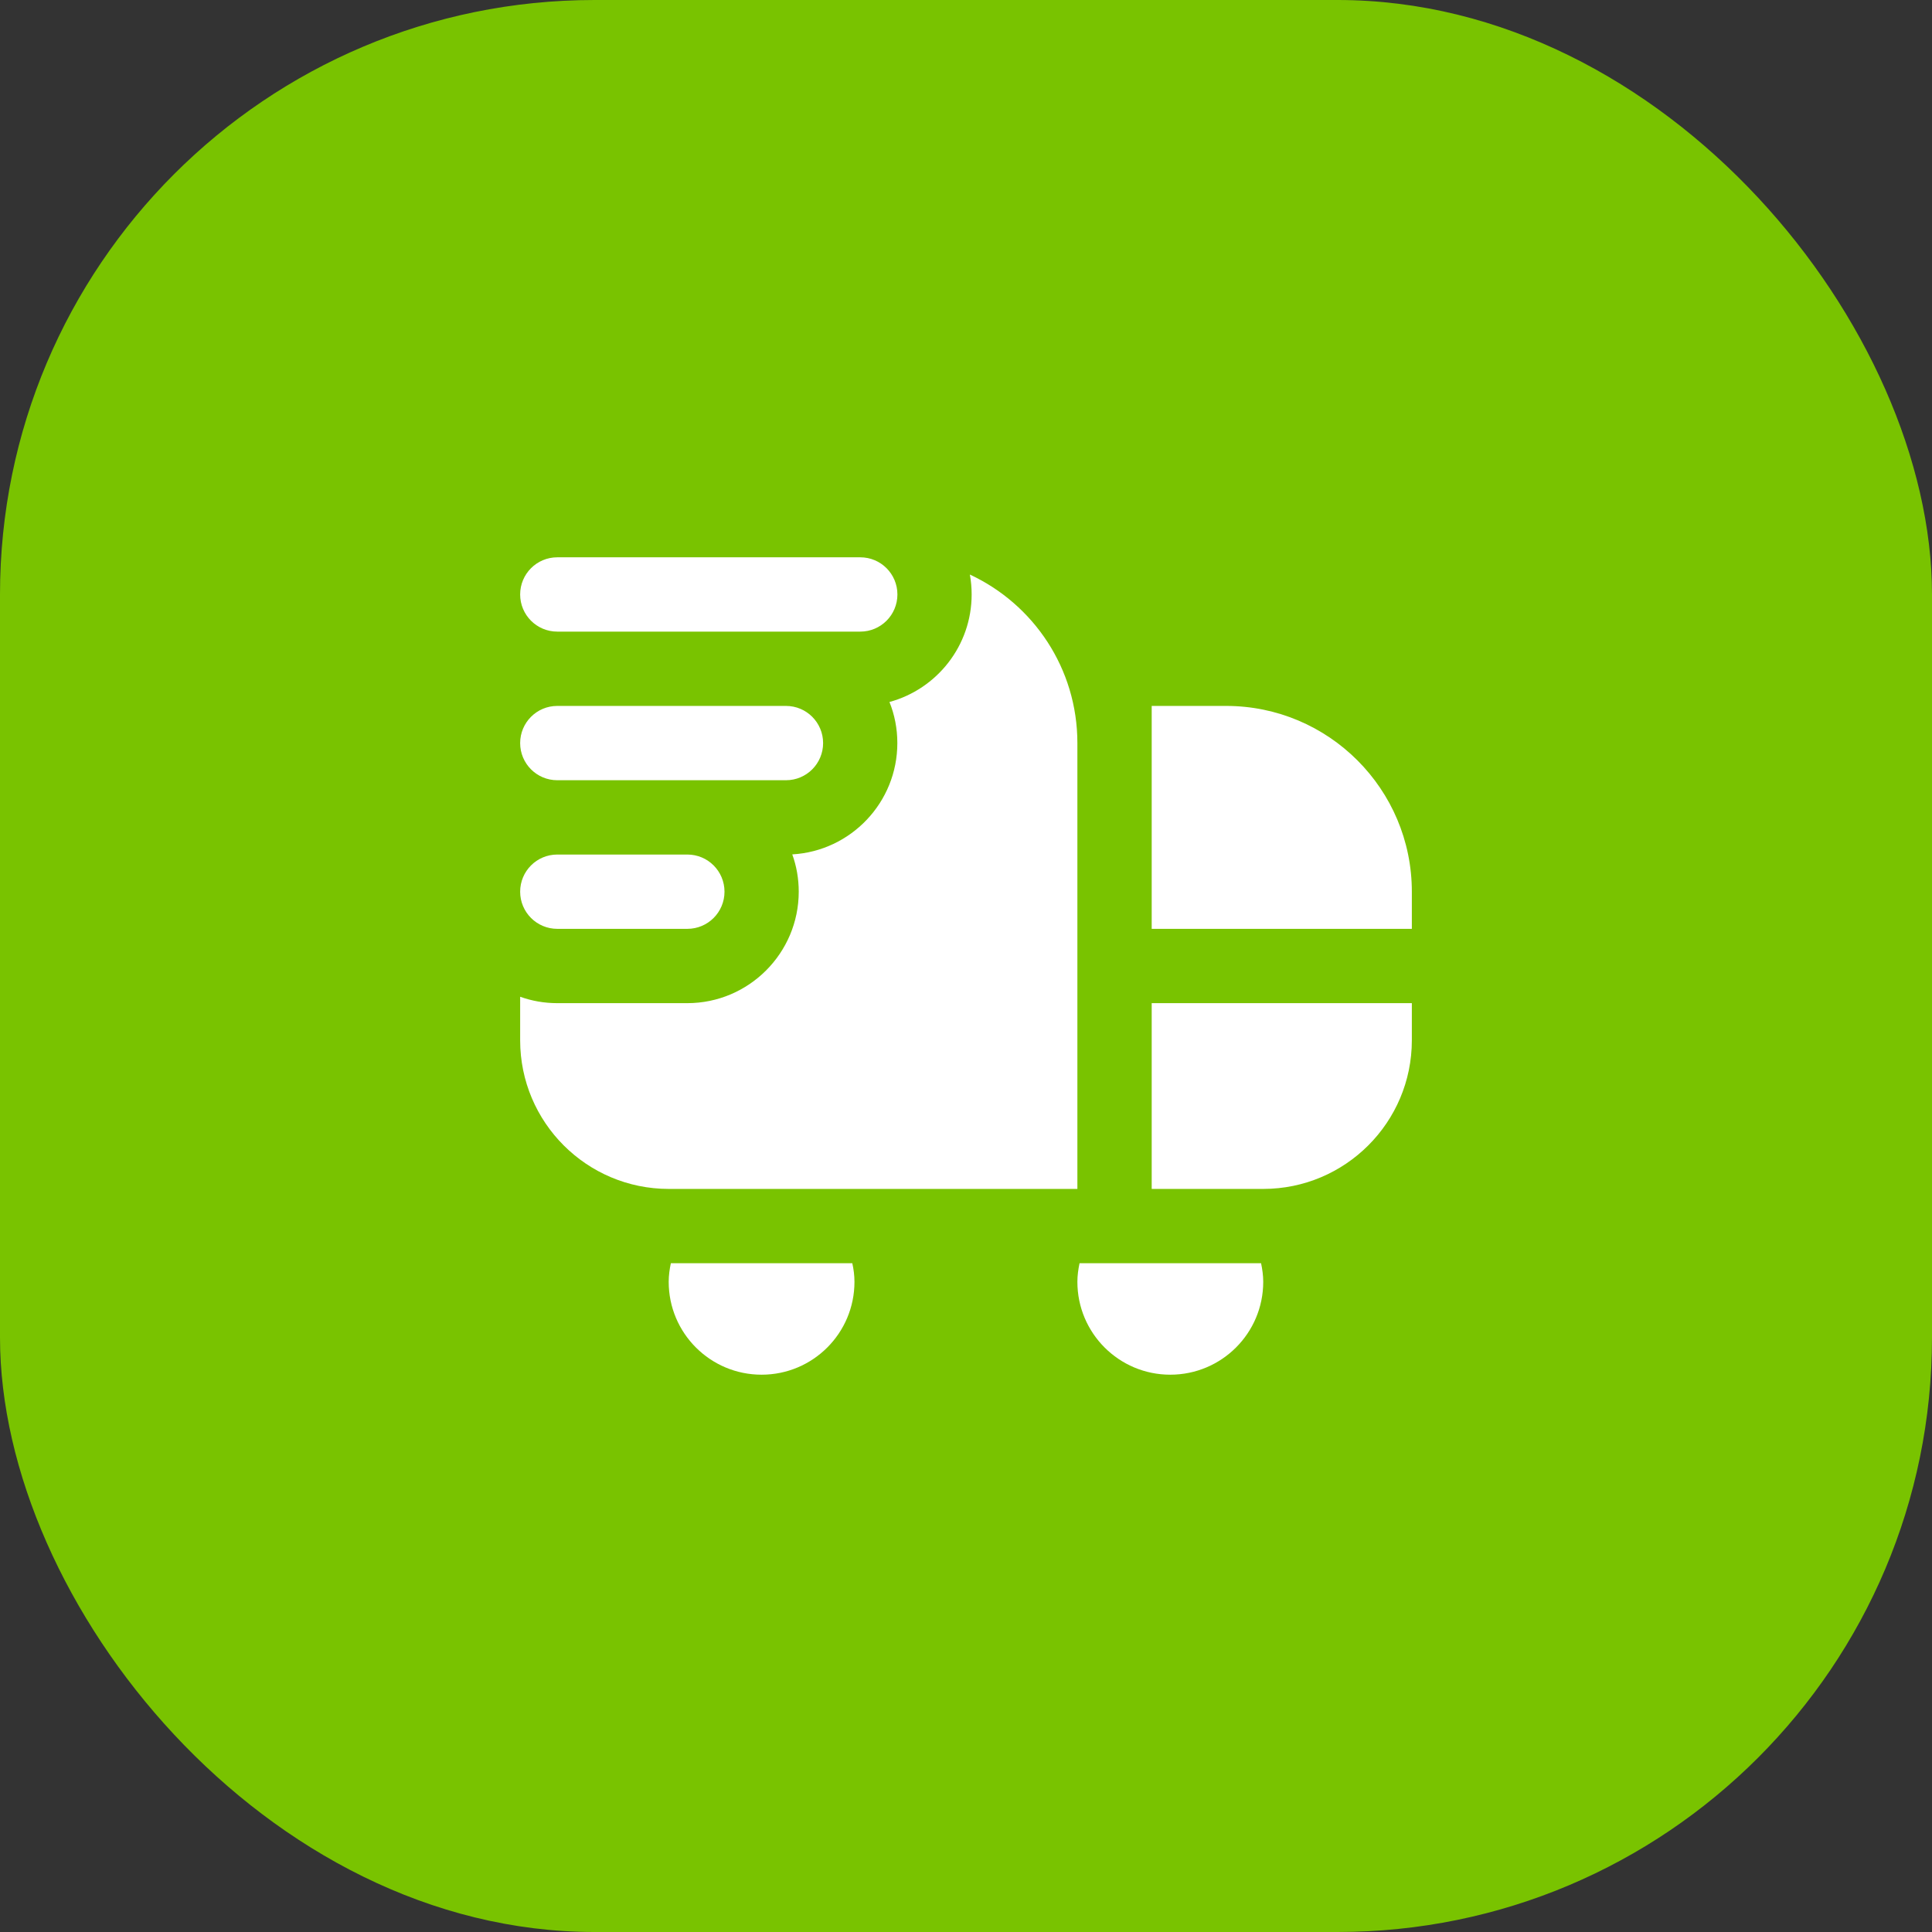
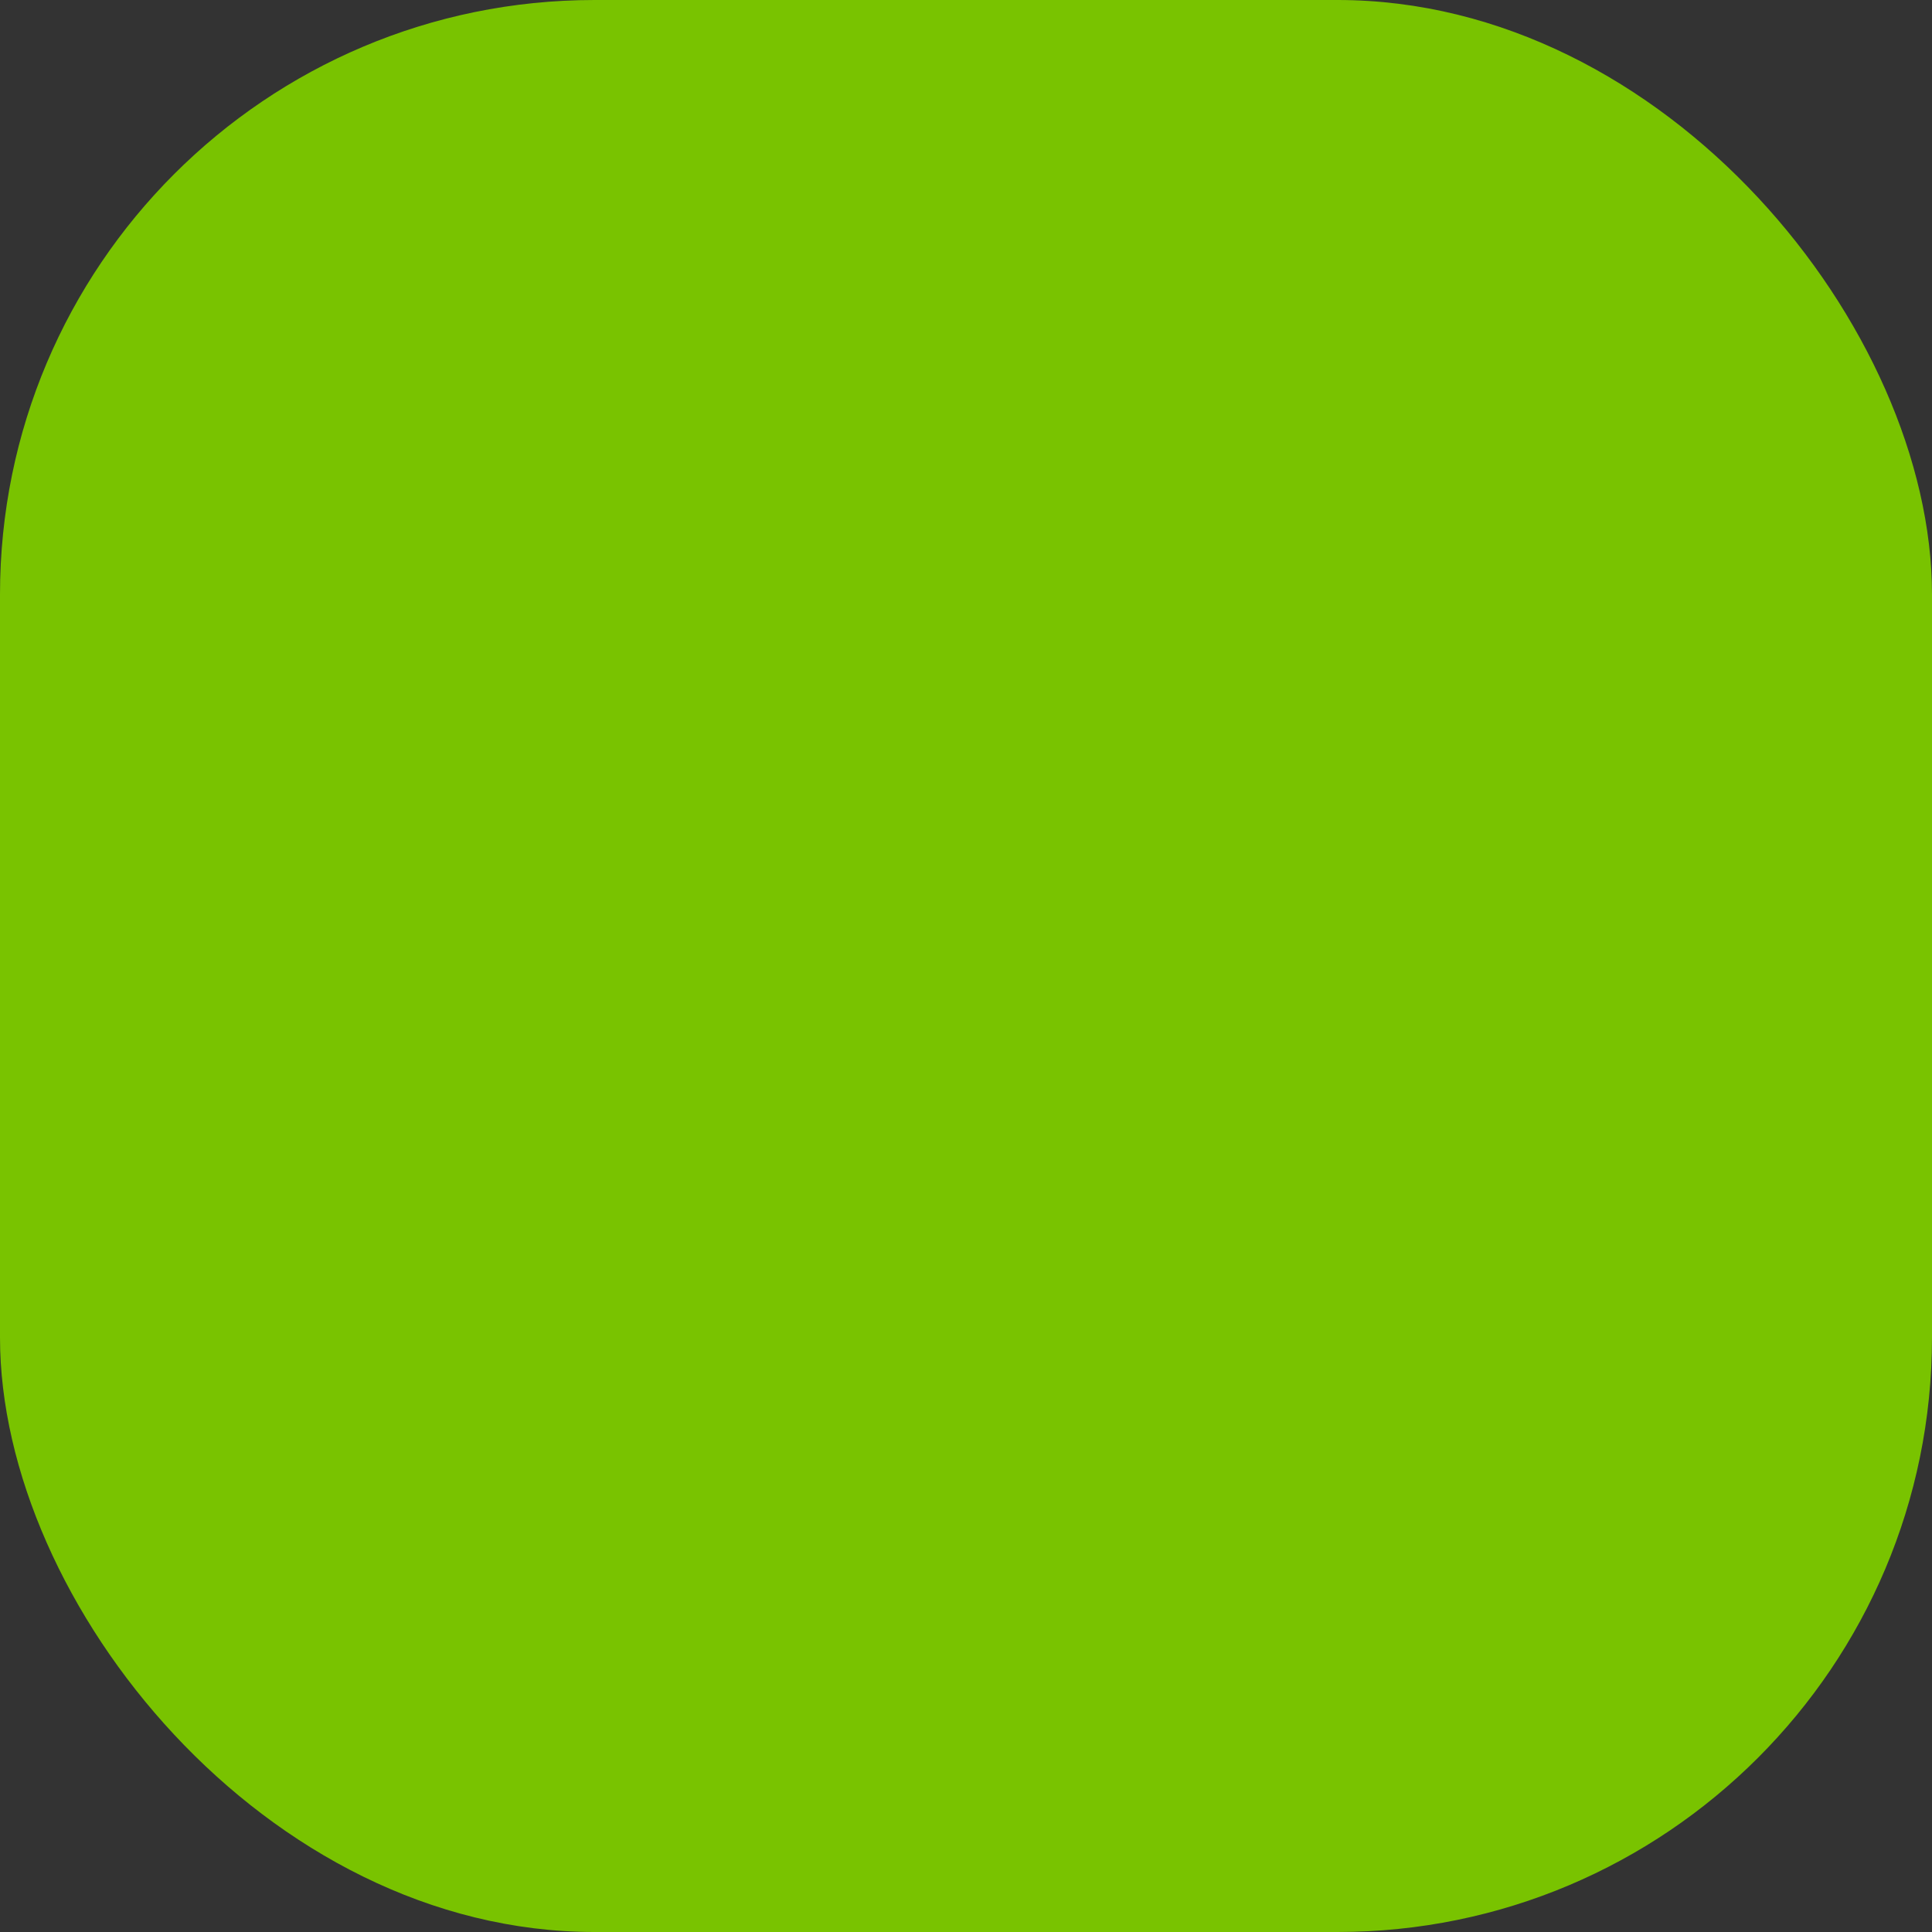
<svg xmlns="http://www.w3.org/2000/svg" width="26" height="26" viewBox="0 0 26 26" fill="none">
  <rect x="0" y="0" width="26" height="26" fill="#333333" stroke="none" />
  <rect width="26" height="26" rx="8" fill="#79C300" />
  <g clip-path="url(#clip0_2011_2338)">
-     <path d="M9.25 12.5H7.5C7.223 12.5 7 12.276 7 12C7 11.724 7.223 11.5 7.5 11.5H9.25C9.527 11.5 9.75 11.724 9.75 12C9.75 12.276 9.527 12.5 9.25 12.5ZM12.077 8C12.077 7.724 11.854 7.5 11.577 7.5H7.5C7.223 7.5 7 7.724 7 8C7 8.276 7.223 8.5 7.5 8.5H11.577C11.854 8.5 12.077 8.276 12.077 8ZM11.077 10C11.077 9.724 10.854 9.5 10.577 9.5H7.5C7.223 9.5 7 9.724 7 10C7 10.276 7.223 10.5 7.5 10.5H10.577C10.854 10.5 11.077 10.276 11.077 10ZM14.528 17C14.511 17.081 14.499 17.164 14.499 17.25C14.499 17.941 15.059 18.5 15.749 18.5C16.44 18.5 17 17.941 17 17.25C17 17.164 16.988 17.081 16.971 17H14.528H14.528ZM14.499 16V10C14.499 8.995 13.907 8.13 13.052 7.732C13.068 7.819 13.076 7.909 13.076 8C13.076 8.691 12.607 9.274 11.97 9.447C12.039 9.618 12.076 9.805 12.076 10C12.076 10.799 11.45 11.453 10.662 11.498C10.719 11.655 10.749 11.824 10.749 12C10.749 12.827 10.076 13.5 9.249 13.5H7.5C7.324 13.5 7.157 13.47 7 13.414V14C7 15.104 7.896 16 9 16H14.5H14.499ZM9.028 17C9.011 17.081 8.999 17.164 8.999 17.25C8.999 17.941 9.559 18.5 10.249 18.5C10.94 18.5 11.499 17.941 11.499 17.25C11.499 17.164 11.488 17.081 11.47 17H9.028ZM15.499 16H17C18.104 16 19 15.104 19 14V13.5H15.499V16ZM16.5 9.5H15.499V12.5H19V12C19 10.62 17.88 9.5 16.5 9.5Z" fill="white" />
-   </g>
+     </g>
  <defs>
    <clipPath id="clip0_2011_2338">
-       <rect width="12" height="12" fill="white" transform="translate(7 7)" />
-     </clipPath>
+       </clipPath>
  </defs>
</svg>